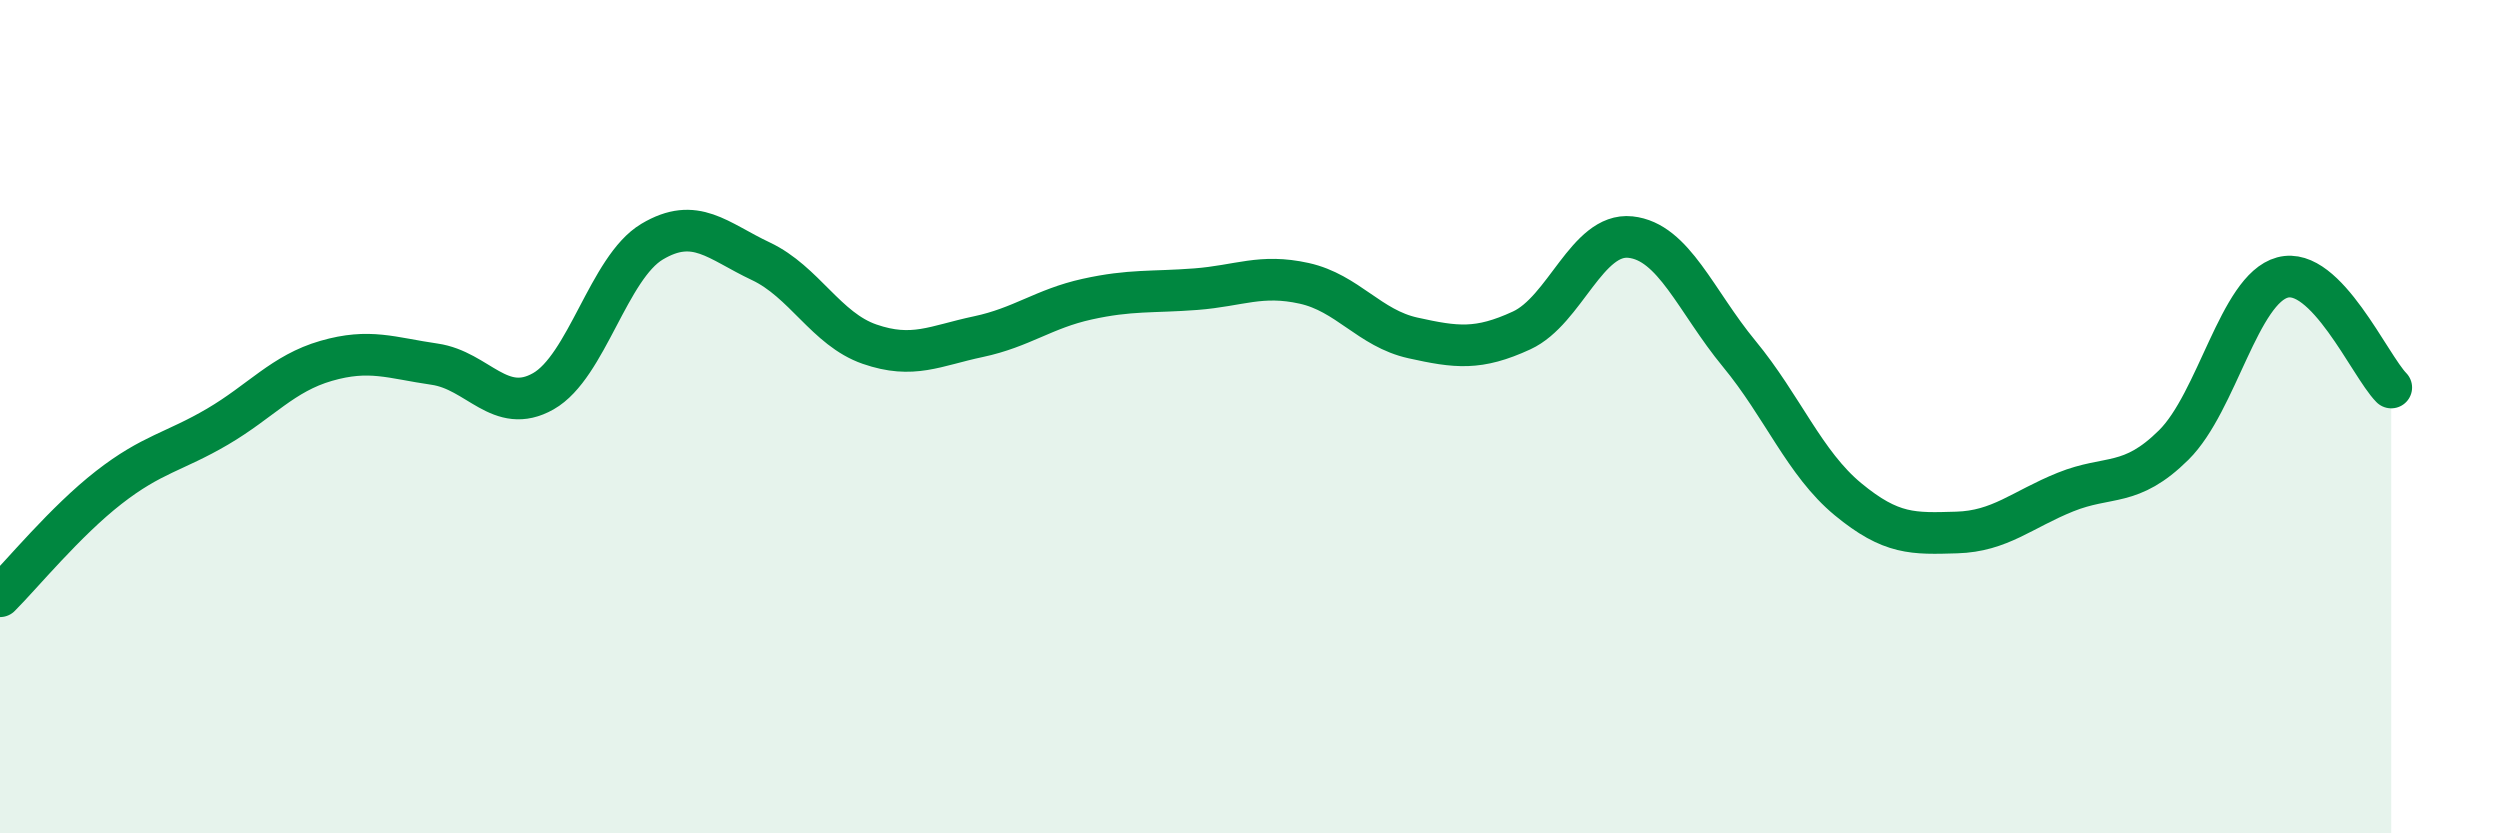
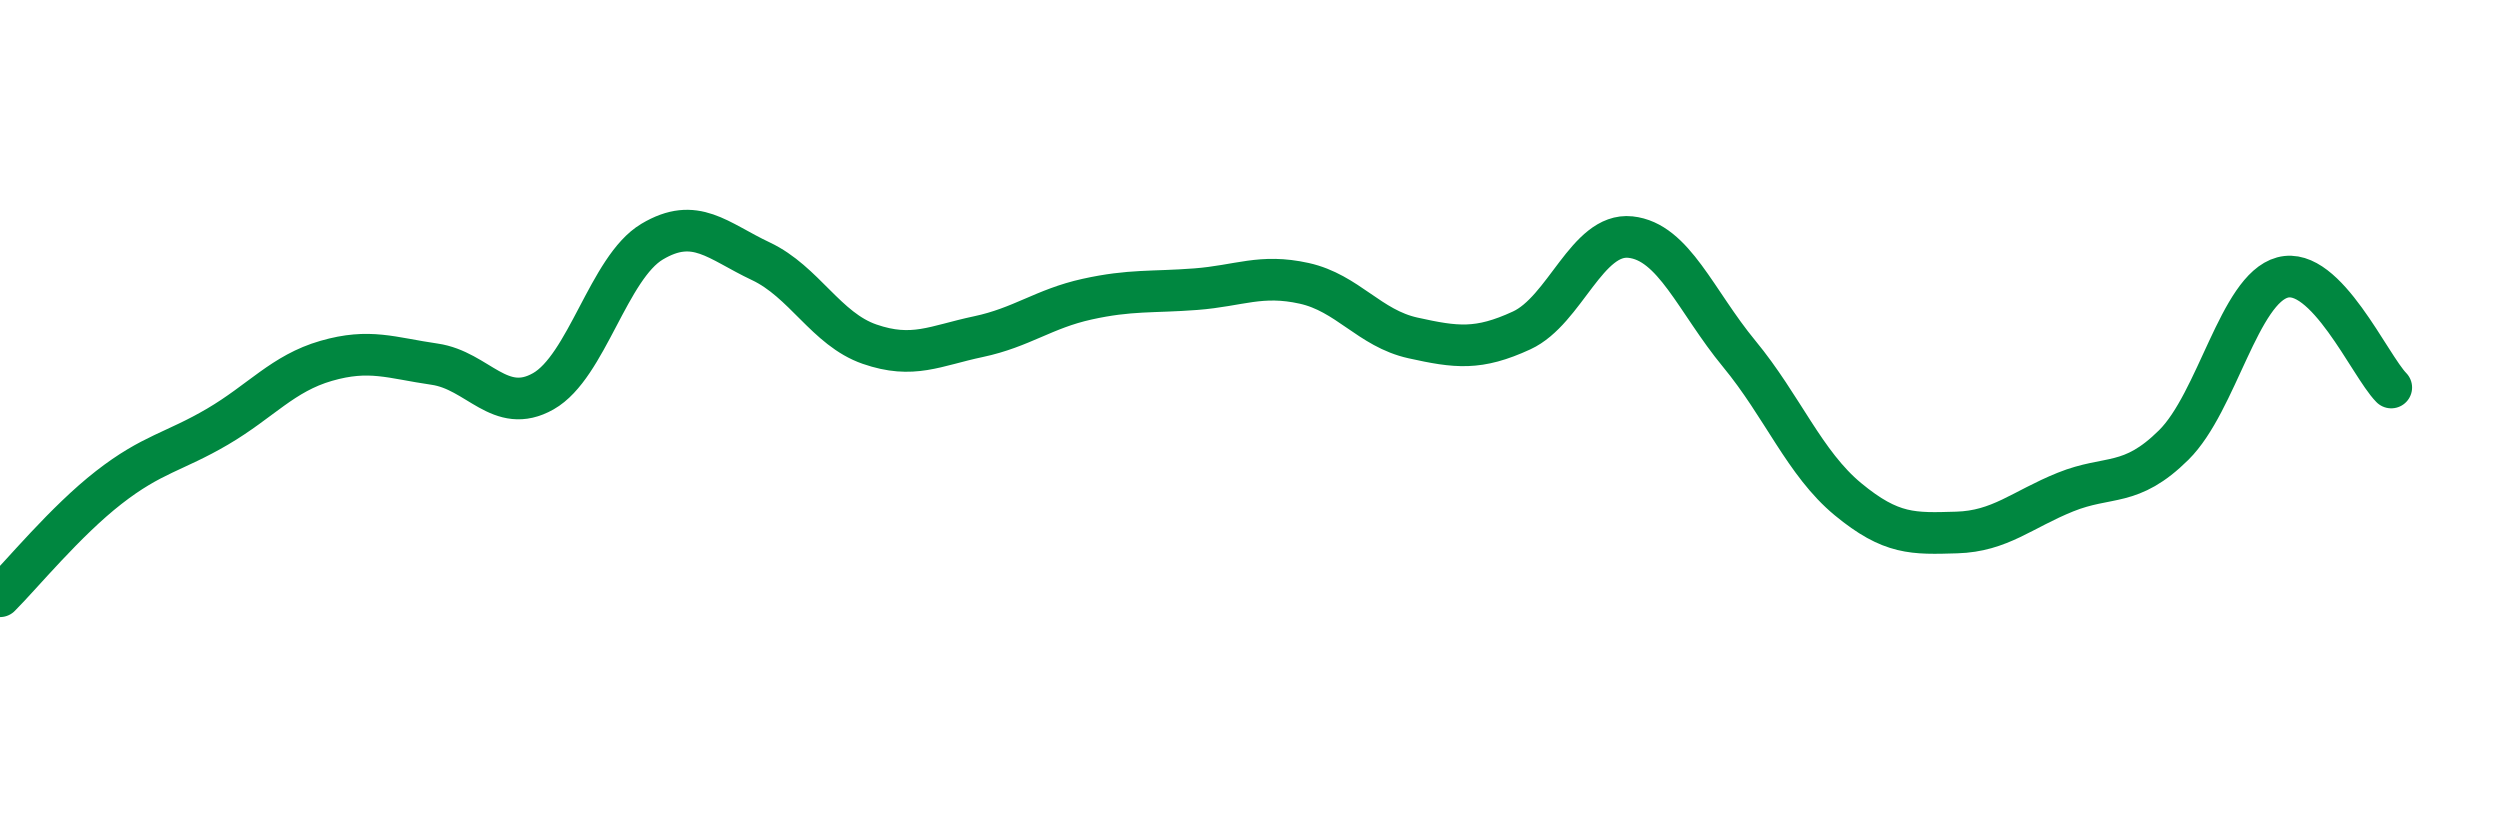
<svg xmlns="http://www.w3.org/2000/svg" width="60" height="20" viewBox="0 0 60 20">
-   <path d="M 0,14.31 C 0.52,13.79 1.57,12.51 2.61,11.7 C 3.65,10.89 4.18,10.85 5.22,10.24 C 6.26,9.63 6.79,8.96 7.83,8.66 C 8.87,8.36 9.39,8.59 10.43,8.74 C 11.47,8.89 12,9.98 13.04,9.39 C 14.08,8.8 14.61,6.42 15.65,5.8 C 16.69,5.18 17.22,5.78 18.26,6.27 C 19.3,6.76 19.83,7.9 20.87,8.26 C 21.91,8.62 22.44,8.3 23.48,8.08 C 24.52,7.86 25.05,7.41 26.09,7.18 C 27.13,6.95 27.66,7.02 28.7,6.94 C 29.74,6.86 30.26,6.57 31.3,6.8 C 32.34,7.03 32.87,7.88 33.91,8.11 C 34.95,8.34 35.48,8.41 36.52,7.93 C 37.56,7.45 38.09,5.58 39.13,5.69 C 40.17,5.8 40.7,7.23 41.74,8.49 C 42.78,9.75 43.31,11.12 44.35,11.98 C 45.39,12.84 45.92,12.81 46.96,12.78 C 48,12.75 48.53,12.23 49.57,11.81 C 50.61,11.39 51.13,11.71 52.17,10.68 C 53.21,9.65 53.74,6.94 54.78,6.66 C 55.82,6.38 56.87,8.77 57.39,9.3L57.39 20L0 20Z" fill="#008740" opacity="0.1" stroke-linecap="round" stroke-linejoin="round" />
  <path d="M 0,14.31 C 0.52,13.79 1.57,12.51 2.61,11.7 C 3.65,10.89 4.18,10.85 5.22,10.24 C 6.26,9.63 6.79,8.96 7.83,8.66 C 8.87,8.36 9.39,8.59 10.43,8.74 C 11.47,8.89 12,9.98 13.04,9.39 C 14.08,8.8 14.61,6.42 15.65,5.8 C 16.69,5.18 17.22,5.78 18.26,6.27 C 19.3,6.76 19.83,7.9 20.87,8.26 C 21.91,8.62 22.44,8.3 23.48,8.08 C 24.52,7.86 25.05,7.41 26.09,7.18 C 27.13,6.95 27.66,7.02 28.7,6.94 C 29.74,6.86 30.26,6.57 31.3,6.8 C 32.34,7.03 32.87,7.88 33.91,8.11 C 34.95,8.34 35.48,8.41 36.52,7.93 C 37.56,7.45 38.09,5.58 39.13,5.69 C 40.17,5.8 40.7,7.23 41.74,8.49 C 42.78,9.75 43.31,11.12 44.35,11.98 C 45.39,12.84 45.92,12.81 46.96,12.78 C 48,12.75 48.53,12.23 49.57,11.81 C 50.61,11.39 51.13,11.71 52.17,10.68 C 53.21,9.65 53.74,6.94 54.78,6.66 C 55.82,6.38 56.87,8.77 57.39,9.3" stroke="#008740" stroke-width="1" fill="none" stroke-linecap="round" stroke-linejoin="round" />
</svg>